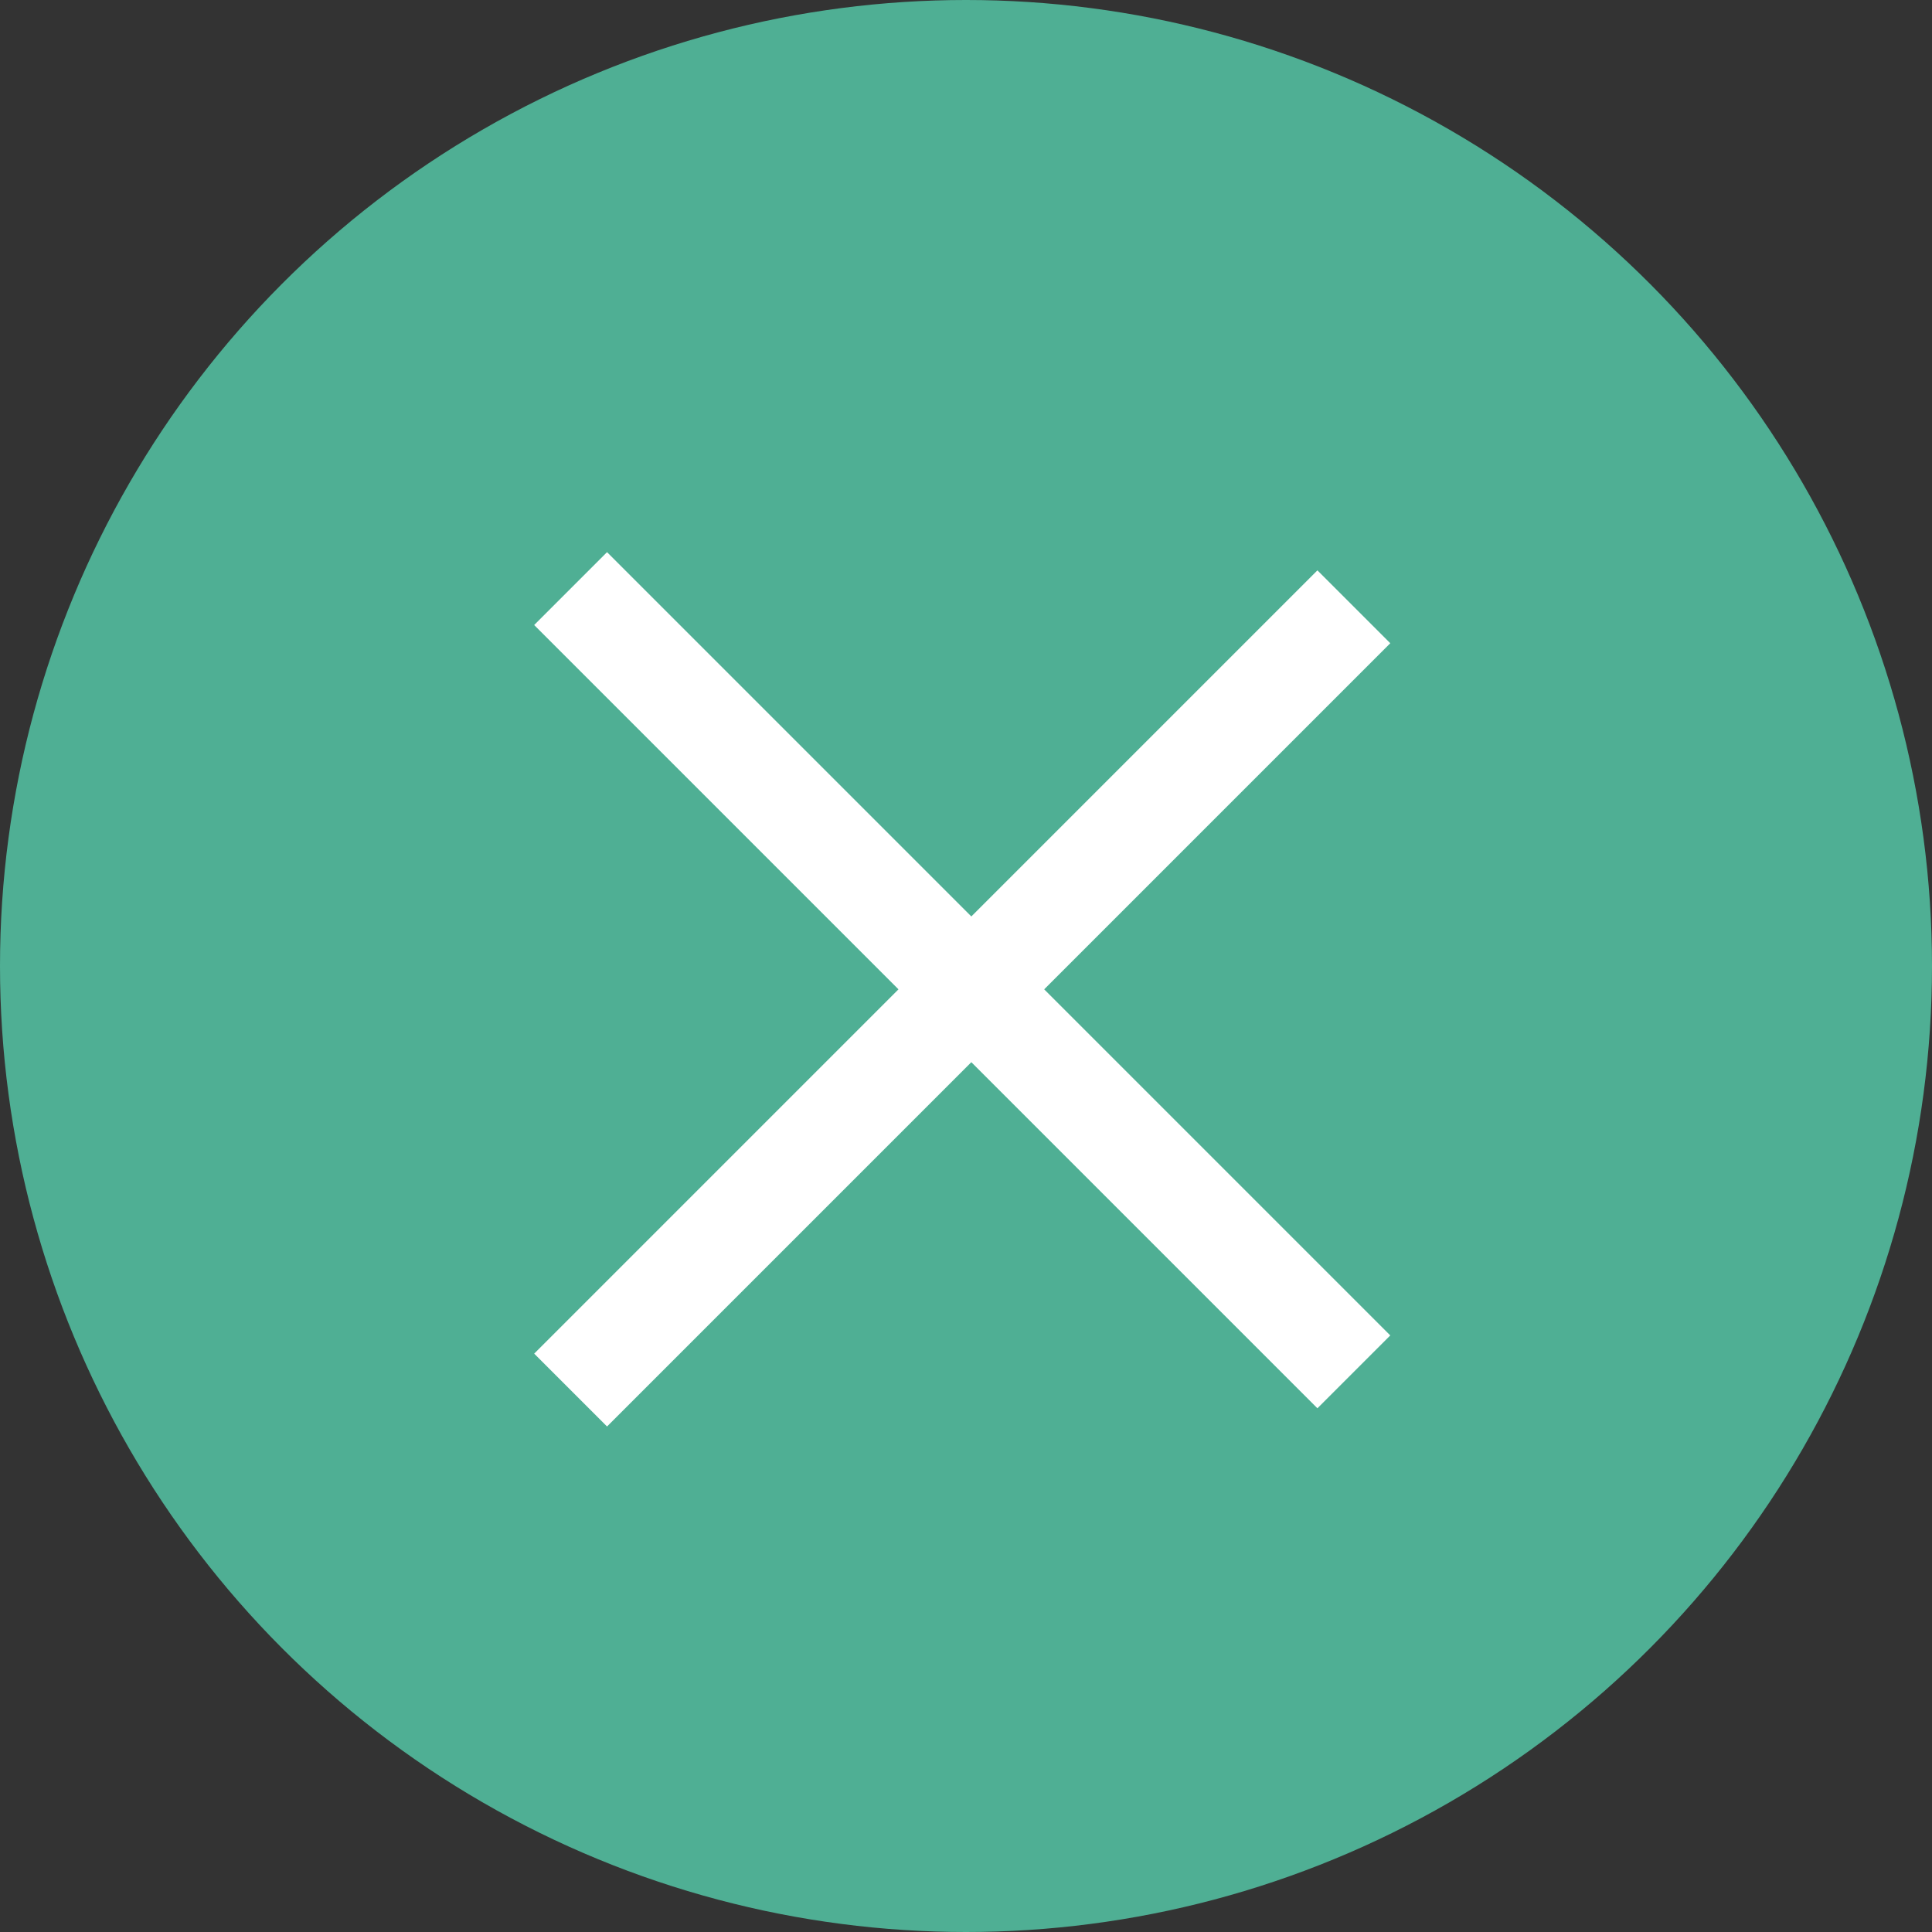
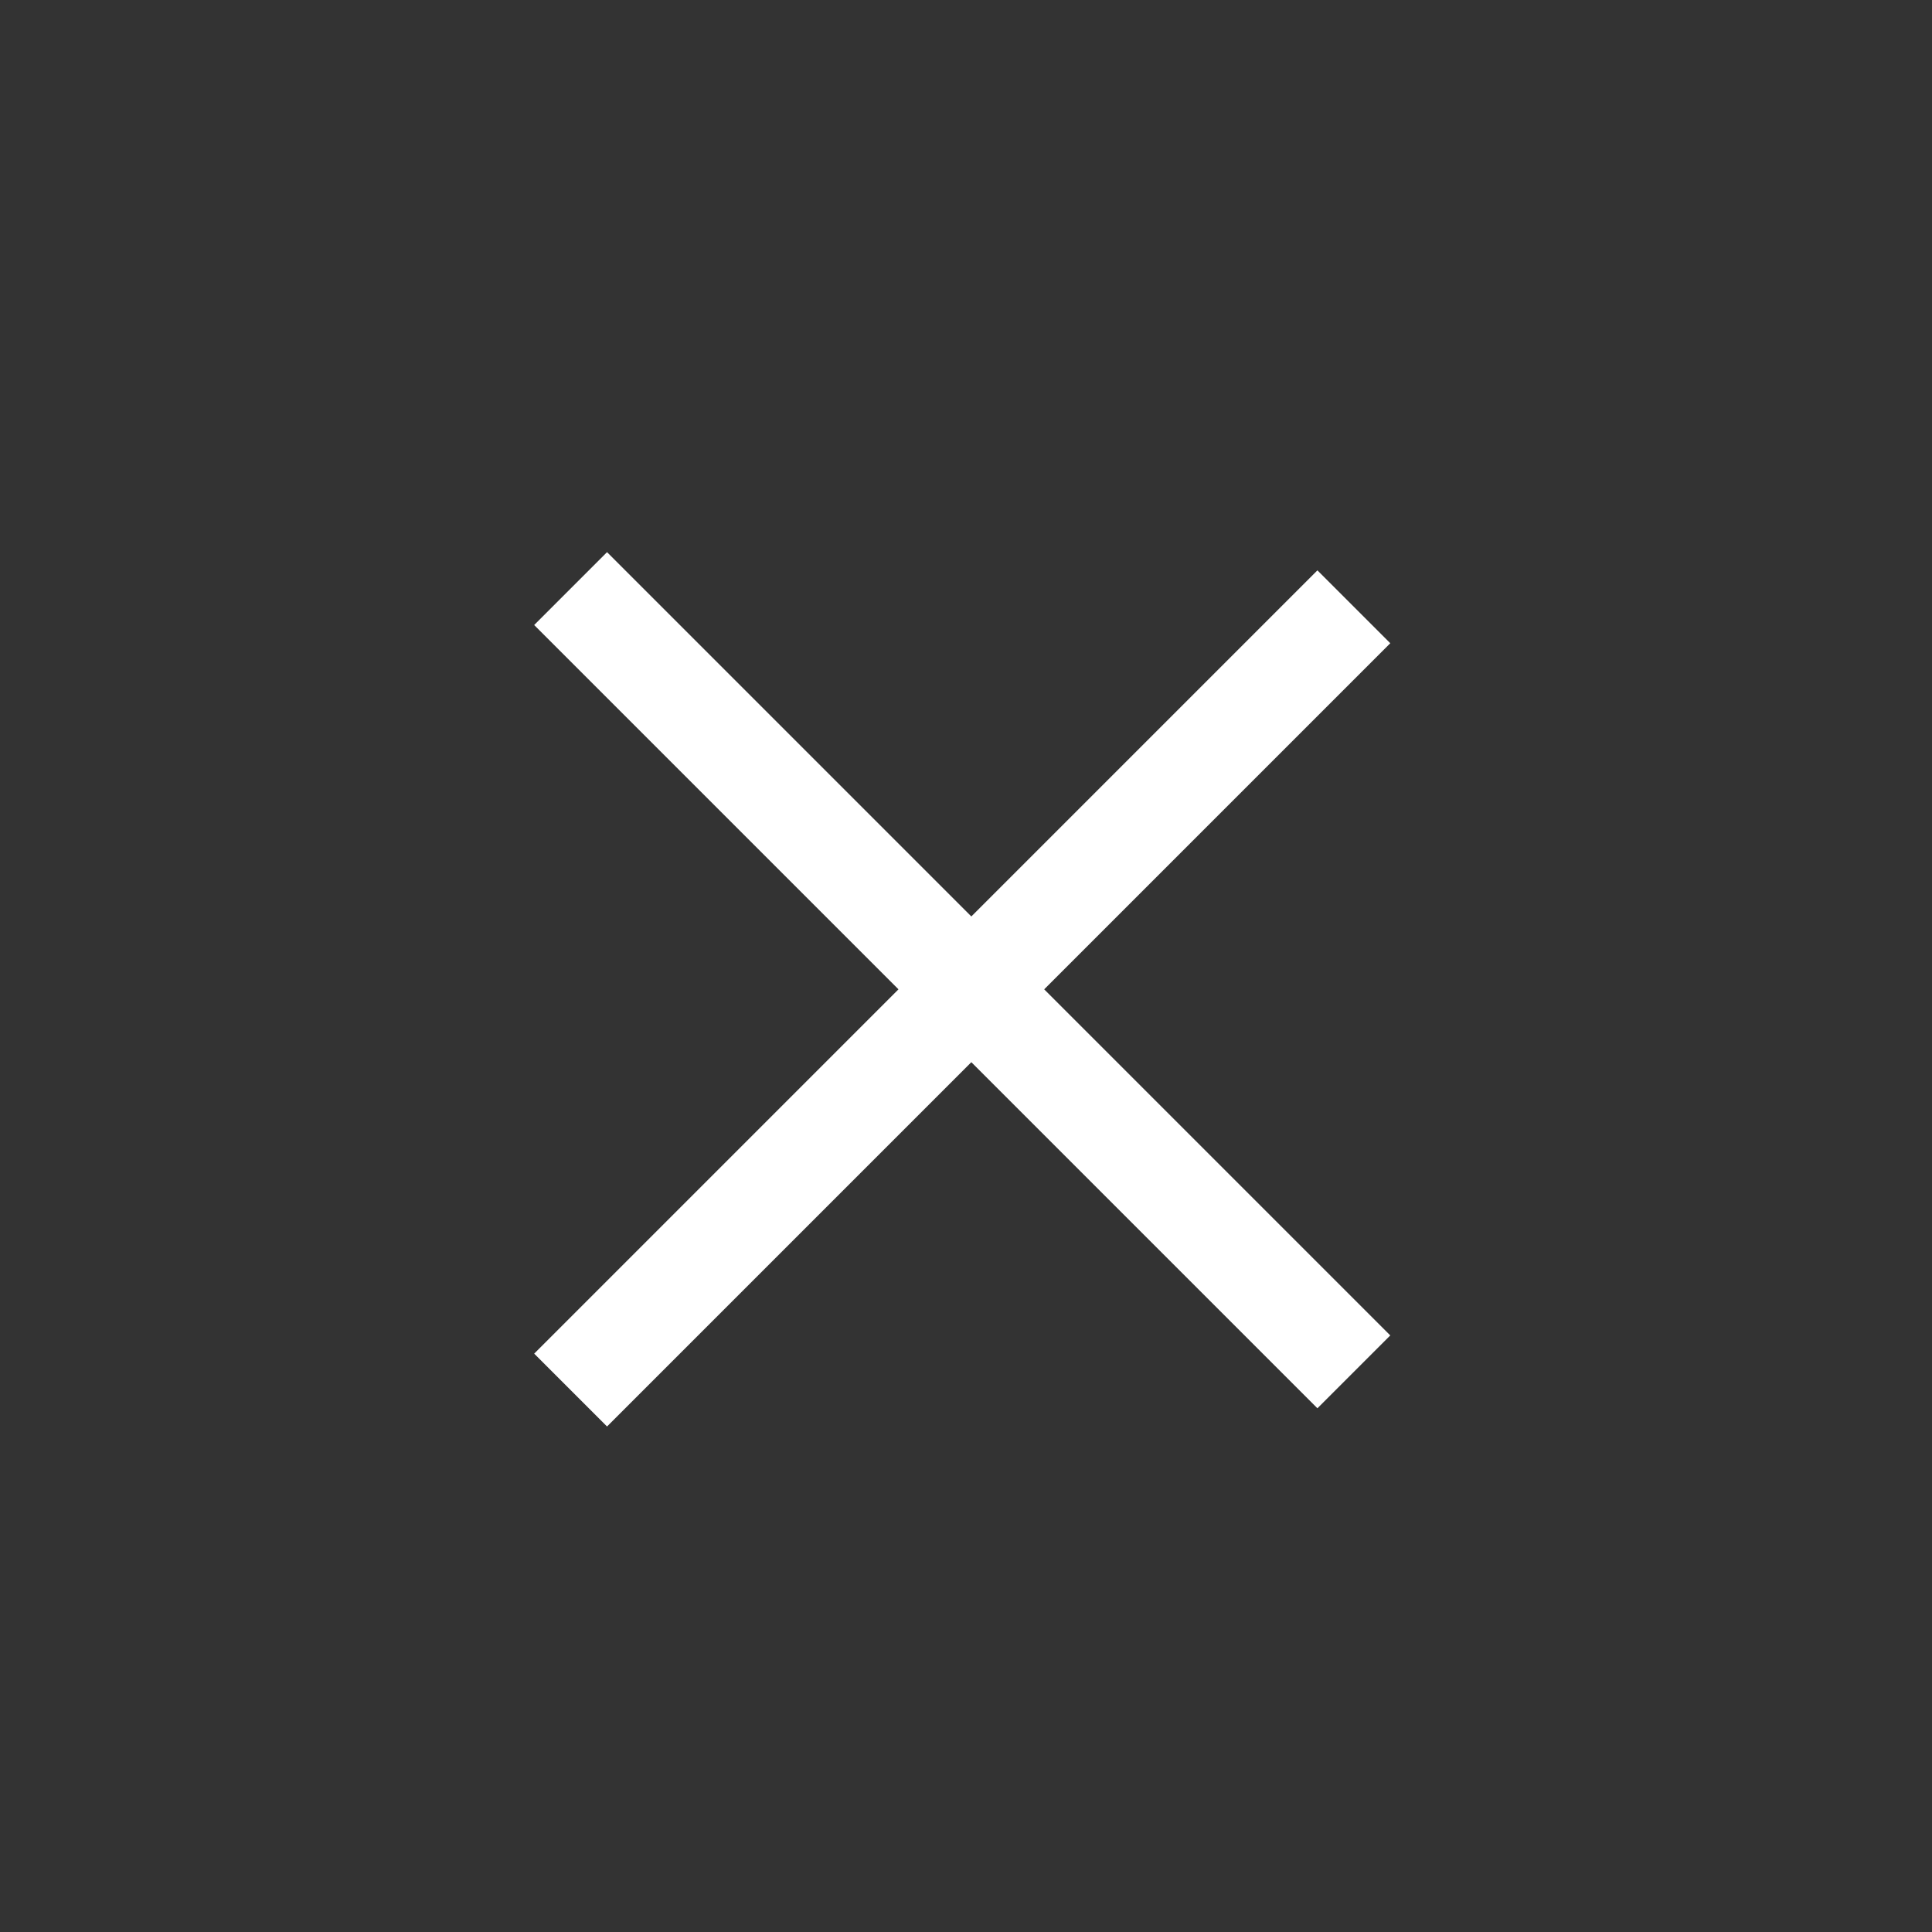
<svg xmlns="http://www.w3.org/2000/svg" width="75" height="75" viewBox="0 0 75 75" fill="none">
  <rect x="0" y="0" width="75" height="75" fill="#333333" stroke="none" />
-   <circle cx="37.5" cy="37.5" r="37.5" fill="#4FAF94" />
  <path d="M22.151 53.962L52.556 23.556M22.151 22.849L52.556 53.255" stroke="white" stroke-width="4" />
</svg>